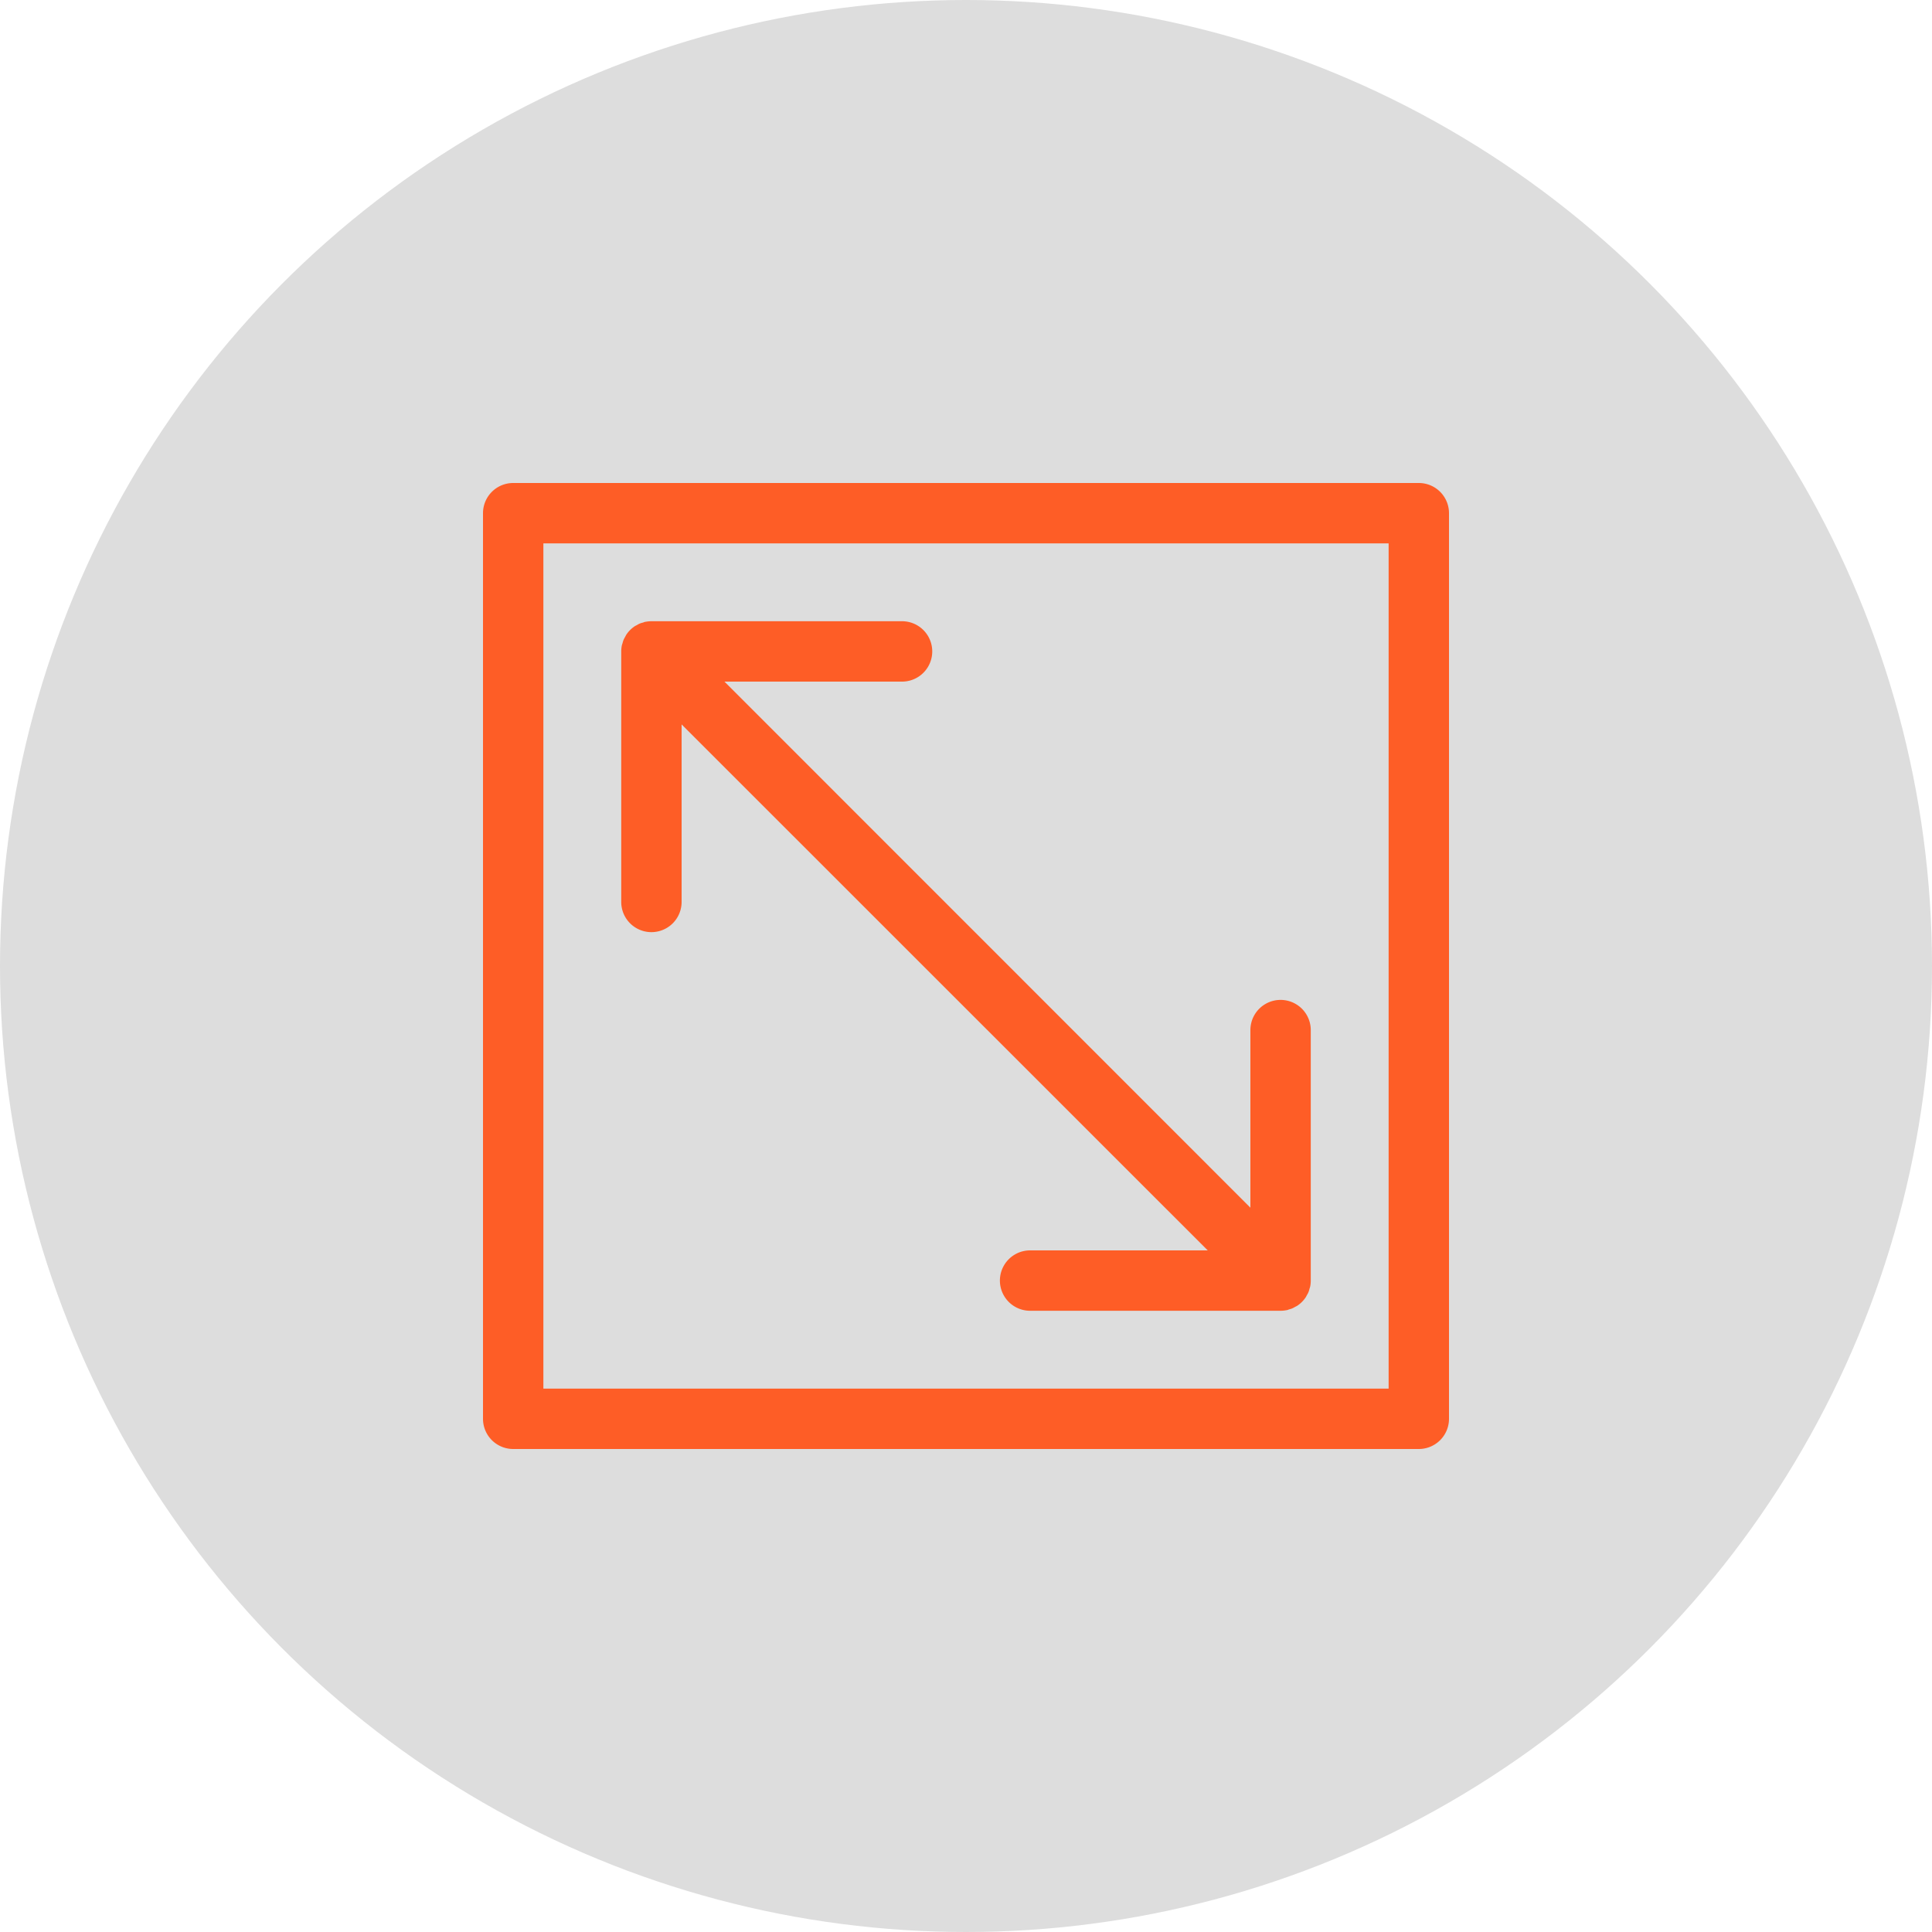
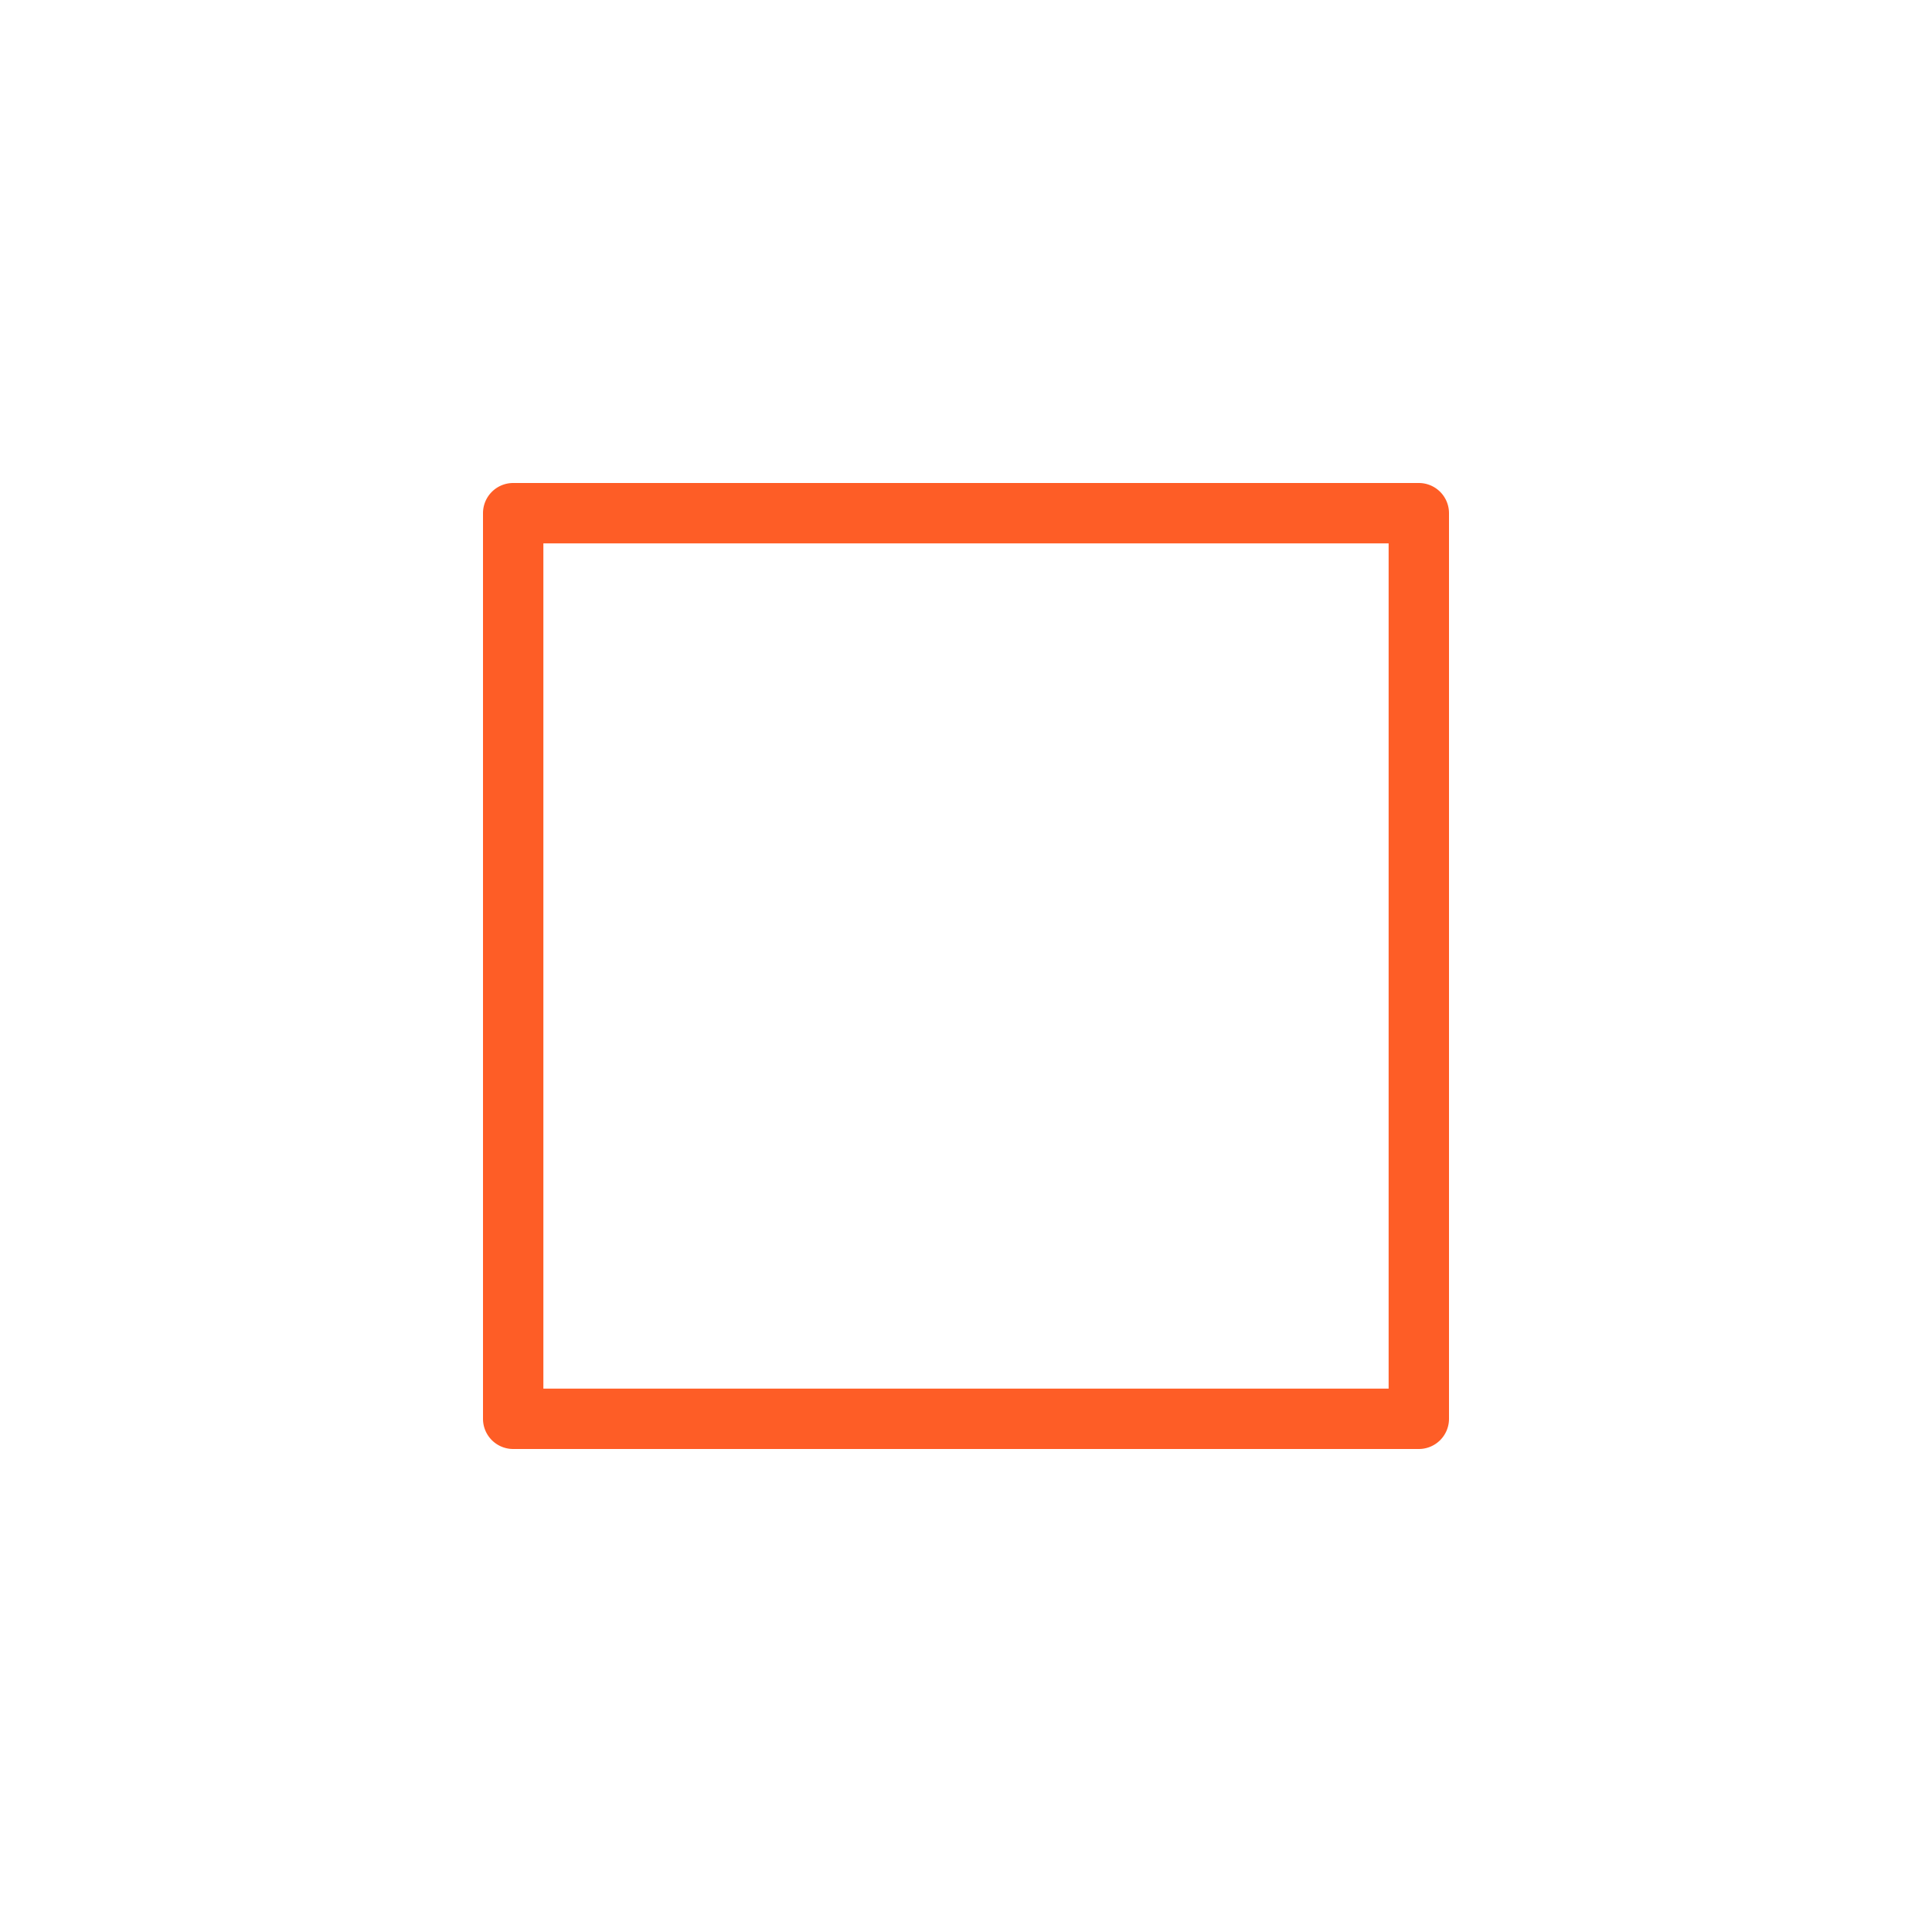
<svg xmlns="http://www.w3.org/2000/svg" width="40" height="40" viewBox="0 0 40 40">
  <g id="icon" transform="translate(-4560 -2199)">
-     <circle id="icon_bg" cx="20" cy="20" r="20" transform="translate(4560 2199)" fill="#ddd" />
    <g id="area_icon" transform="translate(-641 213)">
-       <path id="_01" data-name="01" d="M21.511,21.85a.6.6,0,0,0-.02.064c-.005.018-.012.034-.016.053a.631.631,0,0,0-.012.123v5.186a.625.625,0,1,0,1.25,0V23.6L33.606,34.49H29.928a.625.625,0,0,0,0,1.25h5.186a.629.629,0,0,0,.122-.012c.019,0,.036-.011.054-.016a.624.624,0,0,0,.063-.02.609.609,0,0,0,.061-.032c.016-.009.032-.015.047-.025a.627.627,0,0,0,.173-.173c.01-.015.017-.032.026-.048a.371.371,0,0,0,.051-.123c.005-.018.012-.034.016-.053a.631.631,0,0,0,.012-.123V29.929a.625.625,0,1,0-1.25,0v3.677L23.6,22.714h3.677a.625.625,0,1,0,0-1.25H22.088a.63.63,0,0,0-.122.012c-.019,0-.036.011-.054.016a.367.367,0,0,0-.123.051c-.016.009-.032.015-.047.025a.629.629,0,0,0-.173.173c-.01.015-.017.032-.026.048a.643.643,0,0,0-.031.059" transform="translate(5192.399 1977.398)" fill="#fe5d26" />
      <path id="_02" data-name="02" d="M19.375,0H.625A.625.625,0,0,0,0,.625v18.75A.625.625,0,0,0,.625,20h18.75A.625.625,0,0,0,20,19.375V.625A.625.625,0,0,0,19.375,0M18.75,18.75H1.25V1.25h17.5Z" transform="translate(5211 1996)" fill="#fe5d26" />
    </g>
  </g>
</svg>